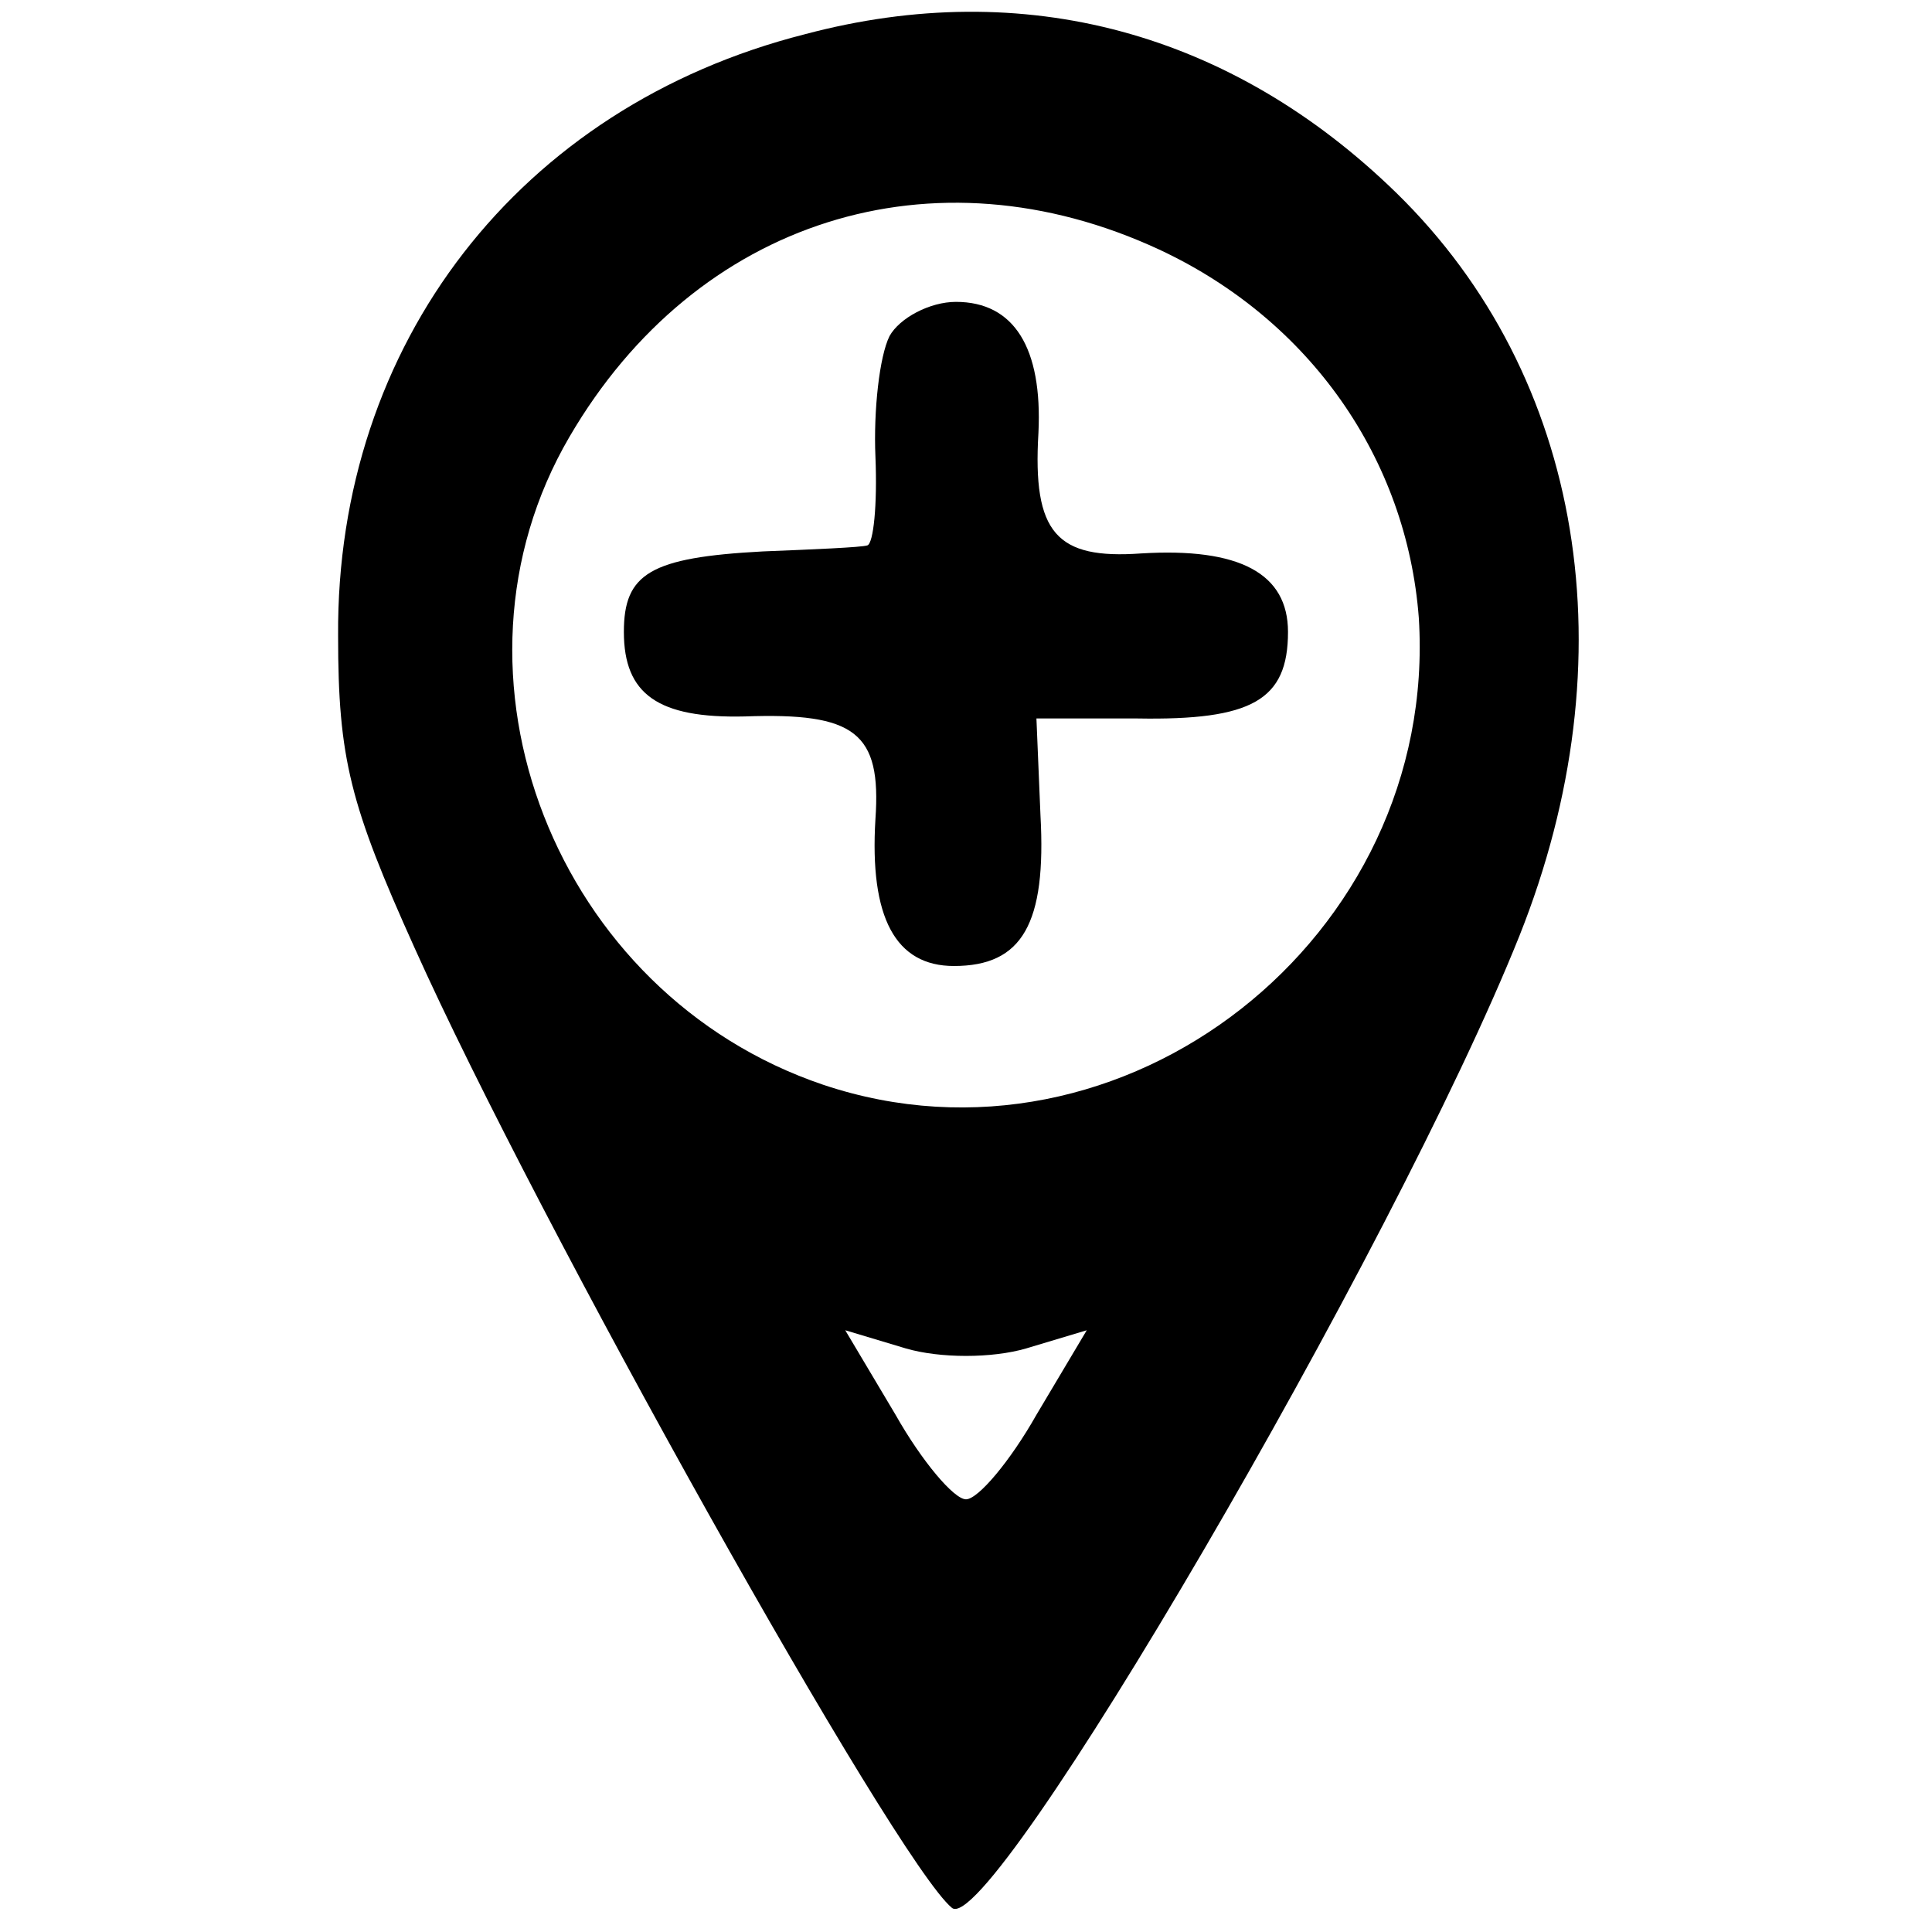
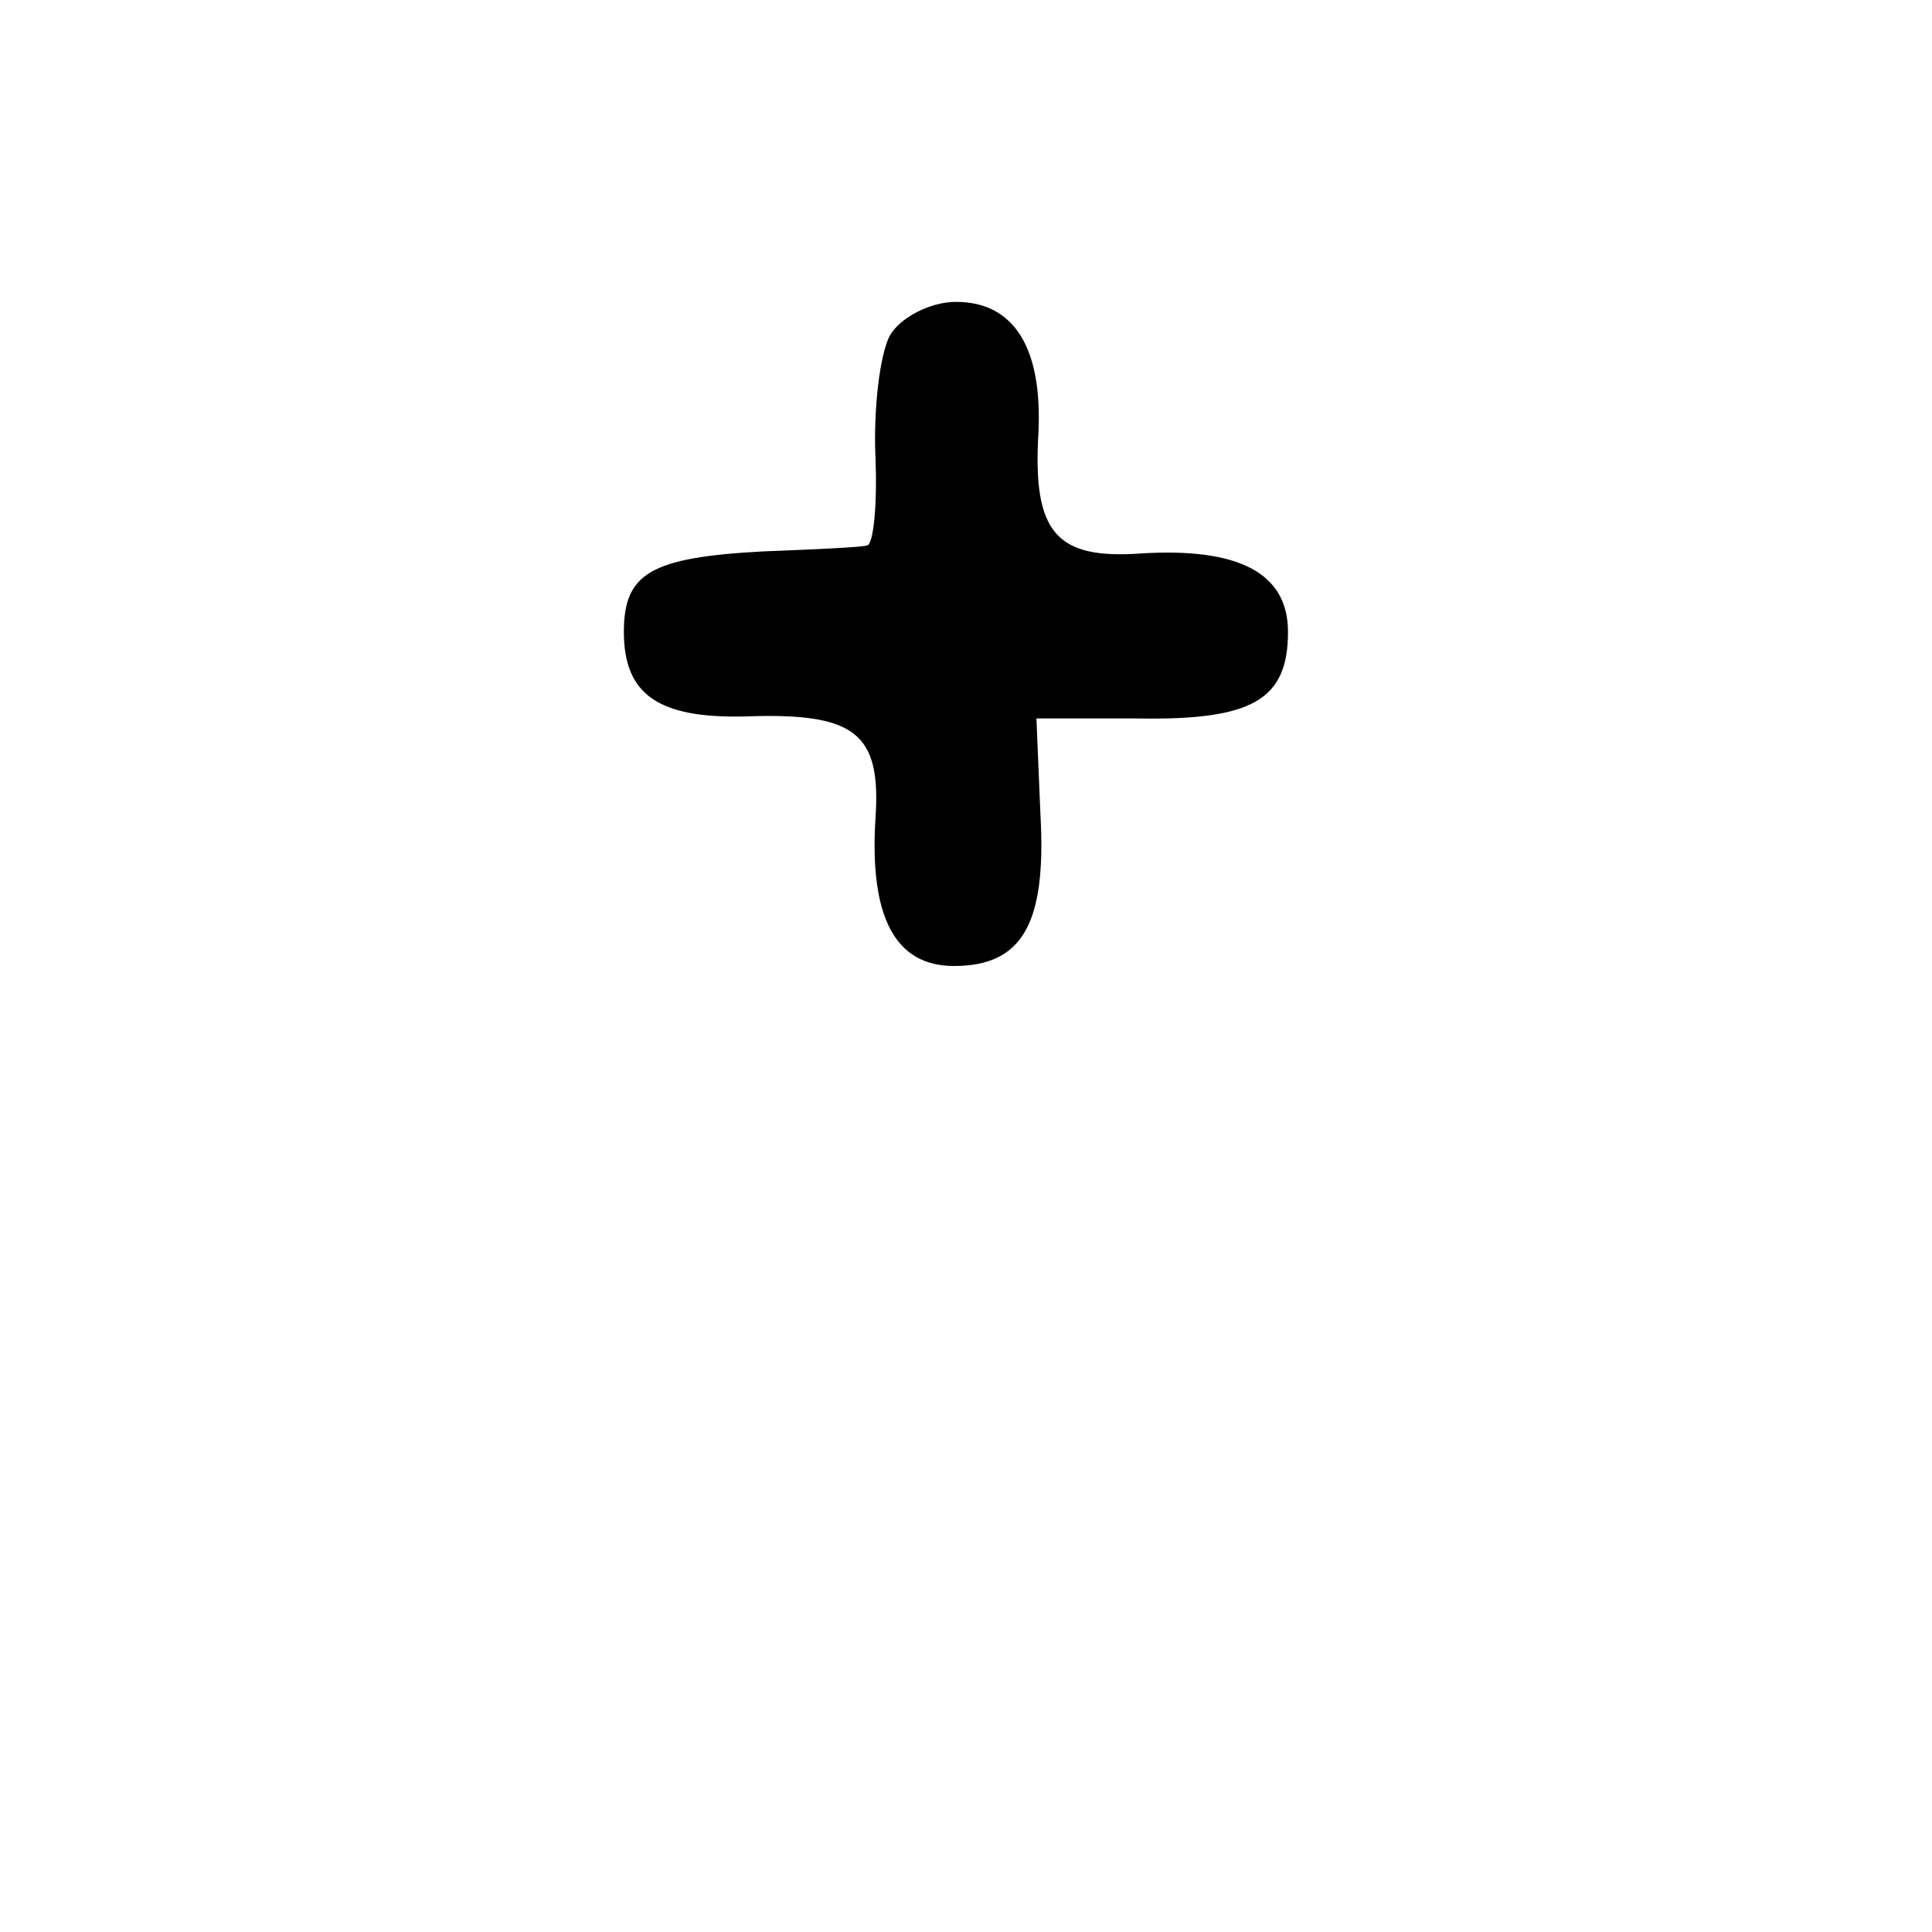
<svg xmlns="http://www.w3.org/2000/svg" version="1" width="128" height="128" viewBox="0 0 96 96">
-   <path d="M40 1.7C25.8 5.3 16.7 17.1 16.8 31.6c0 6.1.6 8.4 3.8 15.5 6.1 13.6 23.9 45.4 26.7 47.7 1.9 1.6 22-32.8 28.2-48.3 5.5-13.8 3.2-27.8-6.1-36.9-8.2-8-18.5-10.8-29.4-7.9zm17.6 10.7c7.5 3.5 12.3 10.4 12.9 18.3 1 15.9-14.7 28.2-29.6 23.2-13.3-4.5-19.5-20.4-12.6-32.2 6.3-10.8 18.1-14.5 29.3-9.3zM51 67l3-.9-2.5 4.2c-1.3 2.3-2.9 4.2-3.5 4.2-.6 0-2.2-1.9-3.5-4.2L42 66.1l3 .9c1.7.5 4.3.5 6 0z" />
  <path d="M44.2 16.7c-.5 1-.8 3.7-.7 6 .1 2.4-.1 4.3-.4 4.4-.3.1-2.7.2-5.2.3-5.6.3-6.9 1.1-6.9 4 0 3.1 1.7 4.3 6 4.2 5.5-.2 6.8.8 6.5 5.1-.3 4.9 1 7.3 3.9 7.3 3.4 0 4.6-2.1 4.3-7.5l-.2-4.8h5c5.7.1 7.5-.9 7.5-4.3 0-2.9-2.4-4.2-7.3-3.9-4.2.3-5.4-1-5.1-6 .2-4.2-1.2-6.5-4.1-6.5-1.3 0-2.8.8-3.3 1.7z" />
</svg>